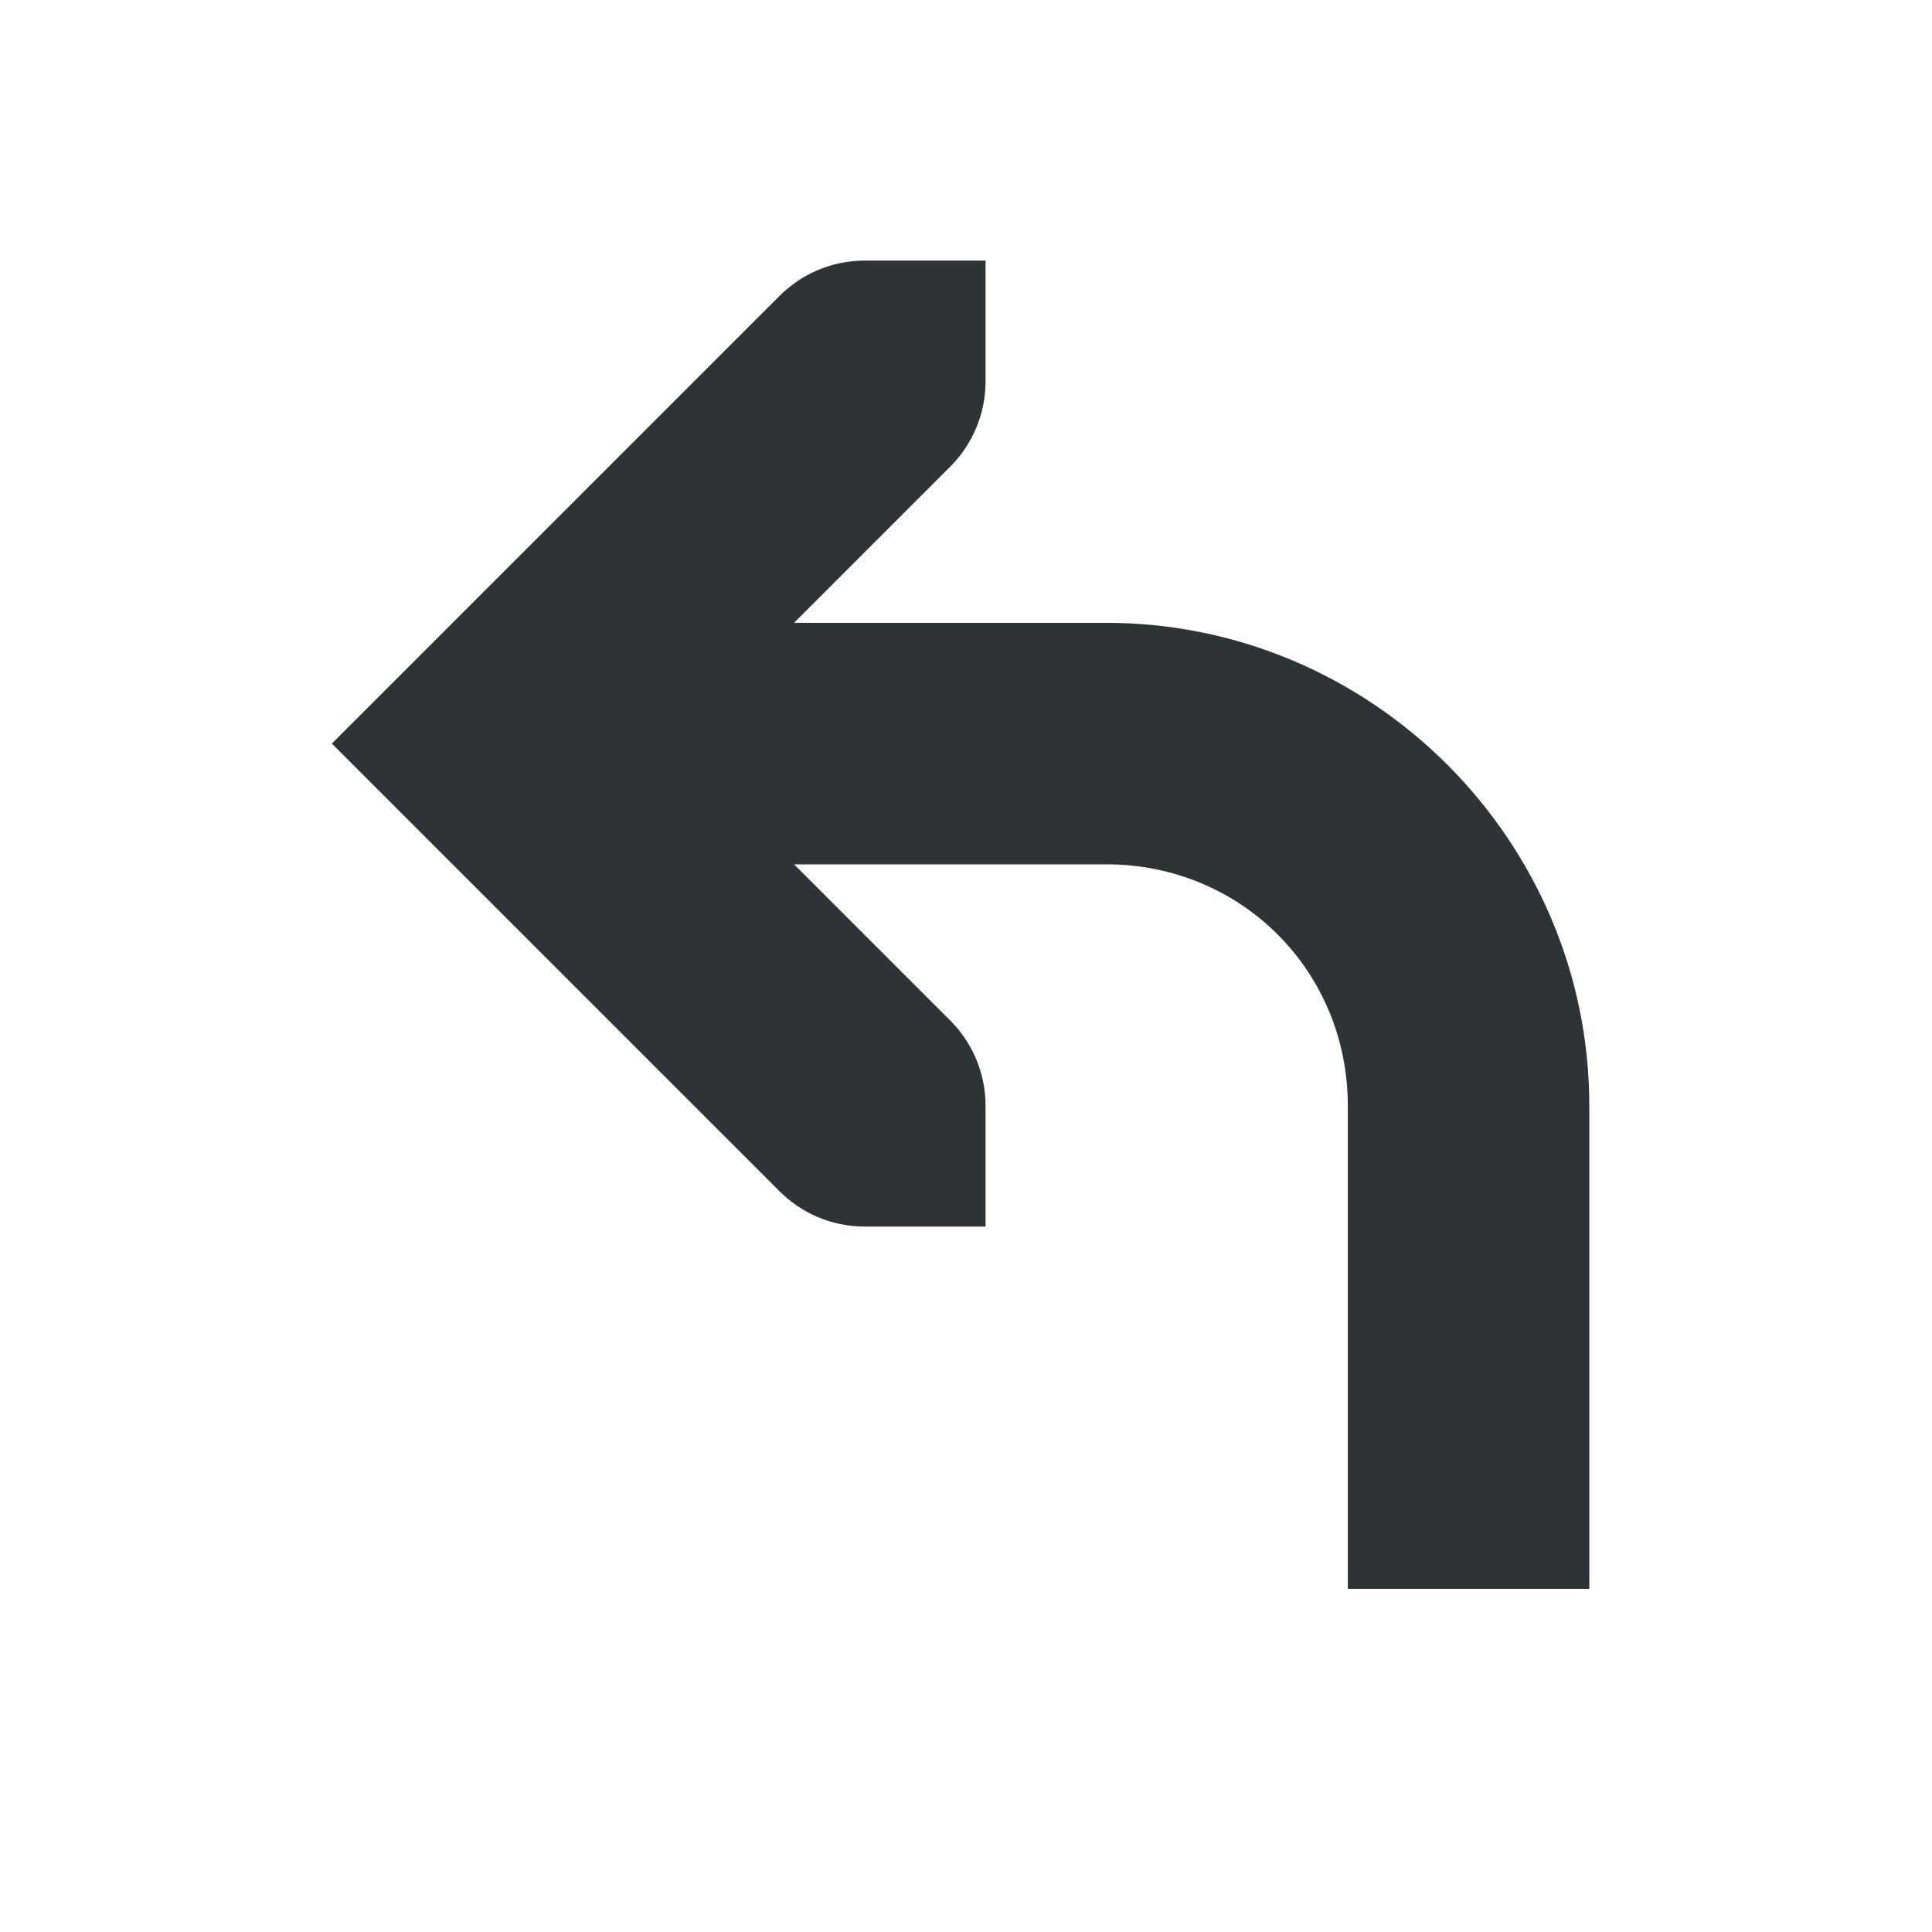
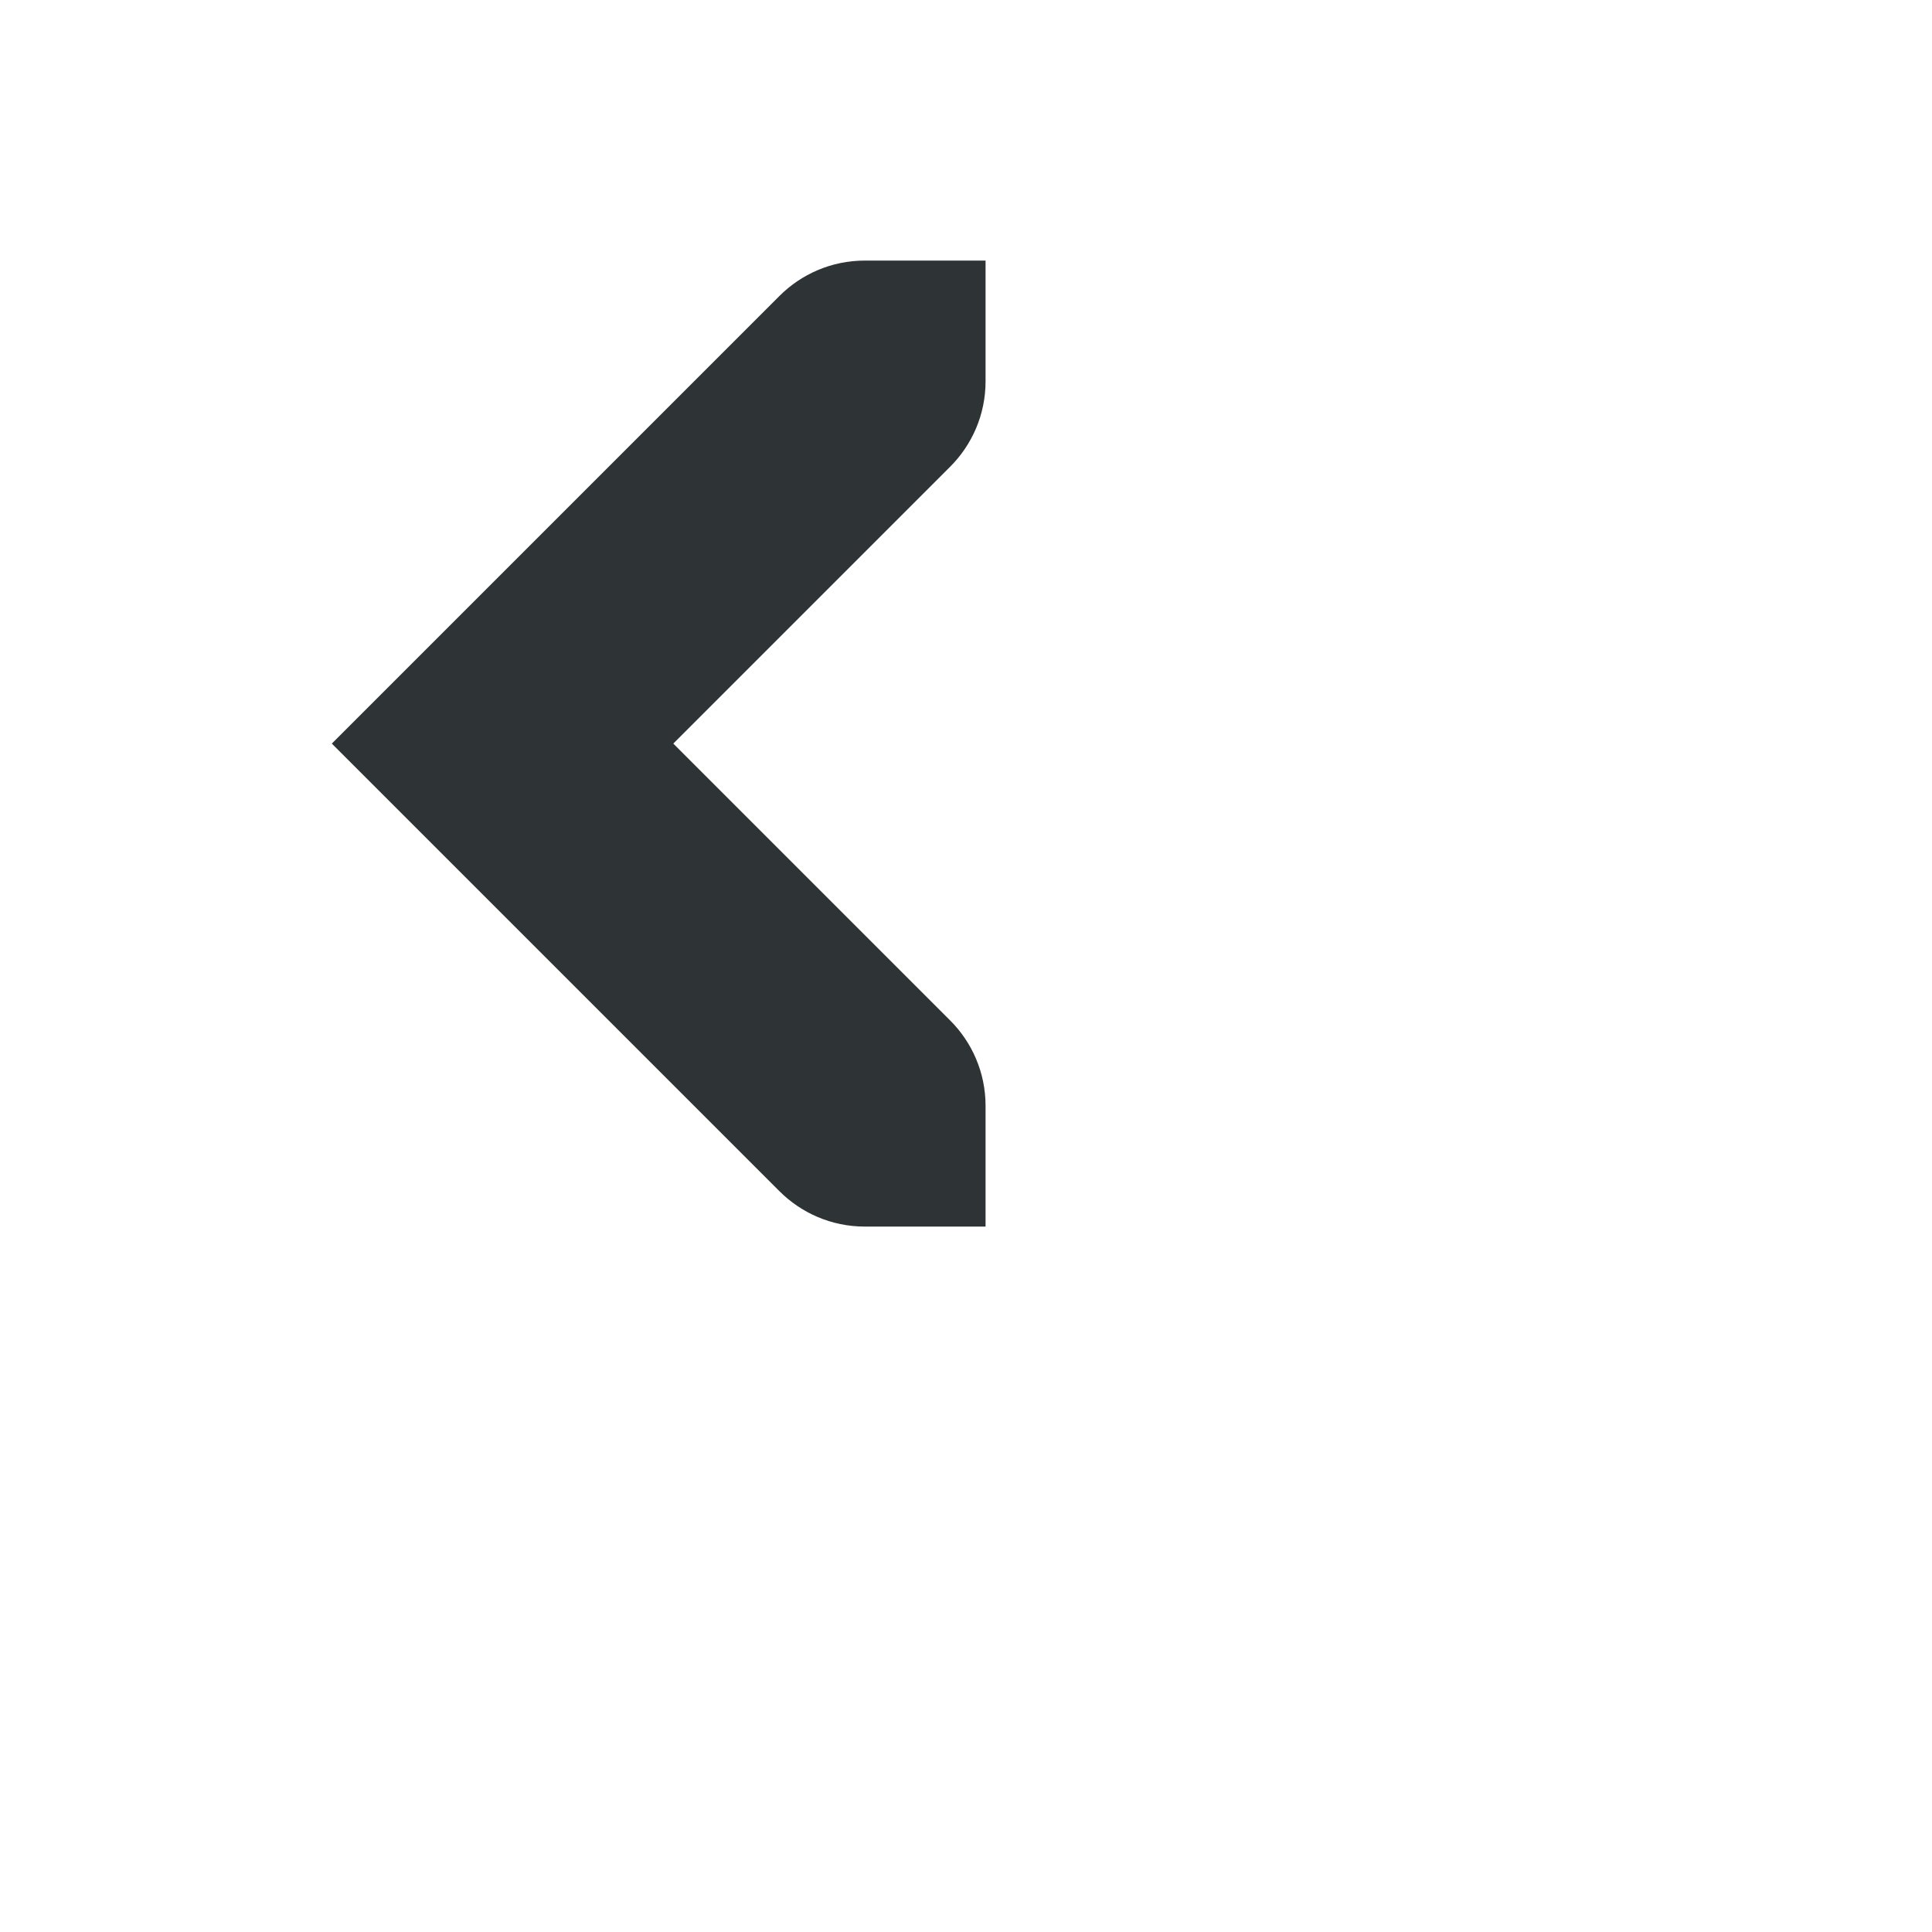
<svg xmlns="http://www.w3.org/2000/svg" xmlns:ns1="http://sodipodi.sourceforge.net/DTD/sodipodi-0.dtd" xmlns:ns2="http://www.inkscape.org/namespaces/inkscape" height="16px" viewBox="0 0 16 16" width="16px" version="1.1" id="svg51" ns1:docname="com.ublinux.ubl-settings-logging.back-symbolic.svg" ns2:version="1.1.2 (0a00cf5339, 2022-02-04, custom)">
  <defs id="defs55" />
  <ns1:namedview id="namedview53" pagecolor="#ffffff" bordercolor="#666666" borderopacity="1.0" ns2:pageshadow="2" ns2:pageopacity="0.0" ns2:pagecheckerboard="0" showgrid="false" ns2:zoom="51.5" ns2:cx="8" ns2:cy="8" ns2:window-width="1920" ns2:window-height="1023" ns2:window-x="0" ns2:window-y="0" ns2:window-maximized="1" ns2:current-layer="svg51" />
  <g fill="#2e3436" id="g49" transform="translate(-1.838,-2.842)">
-     <path d="m 7,8 v 2 h 4 c 1.117,0 2,0.883 2,2 v 4 h 2 V 12 C 15,9.801 13.199,8 11,8 Z" fill-rule="evenodd" id="path45" ns1:nodetypes="ccssccssc" />
-     <path d="M 9,5 C 8.723,5 8.473,5.113 8.293,5.293 L 4.586,9 8.293,12.707 C 8.473,12.887 8.723,13 9,13 h 1 V 12 C 10,11.723 9.887,11.473 9.707,11.293 L 7.414,9 9.707,6.707 C 9.887,6.527 10,6.277 10,6 V 5 Z m 0,0" id="path47" />
+     <path d="M 9,5 C 8.723,5 8.473,5.113 8.293,5.293 L 4.586,9 8.293,12.707 C 8.473,12.887 8.723,13 9,13 h 1 V 12 C 10,11.723 9.887,11.473 9.707,11.293 L 7.414,9 9.707,6.707 C 9.887,6.527 10,6.277 10,6 V 5 m 0,0" id="path47" />
  </g>
</svg>